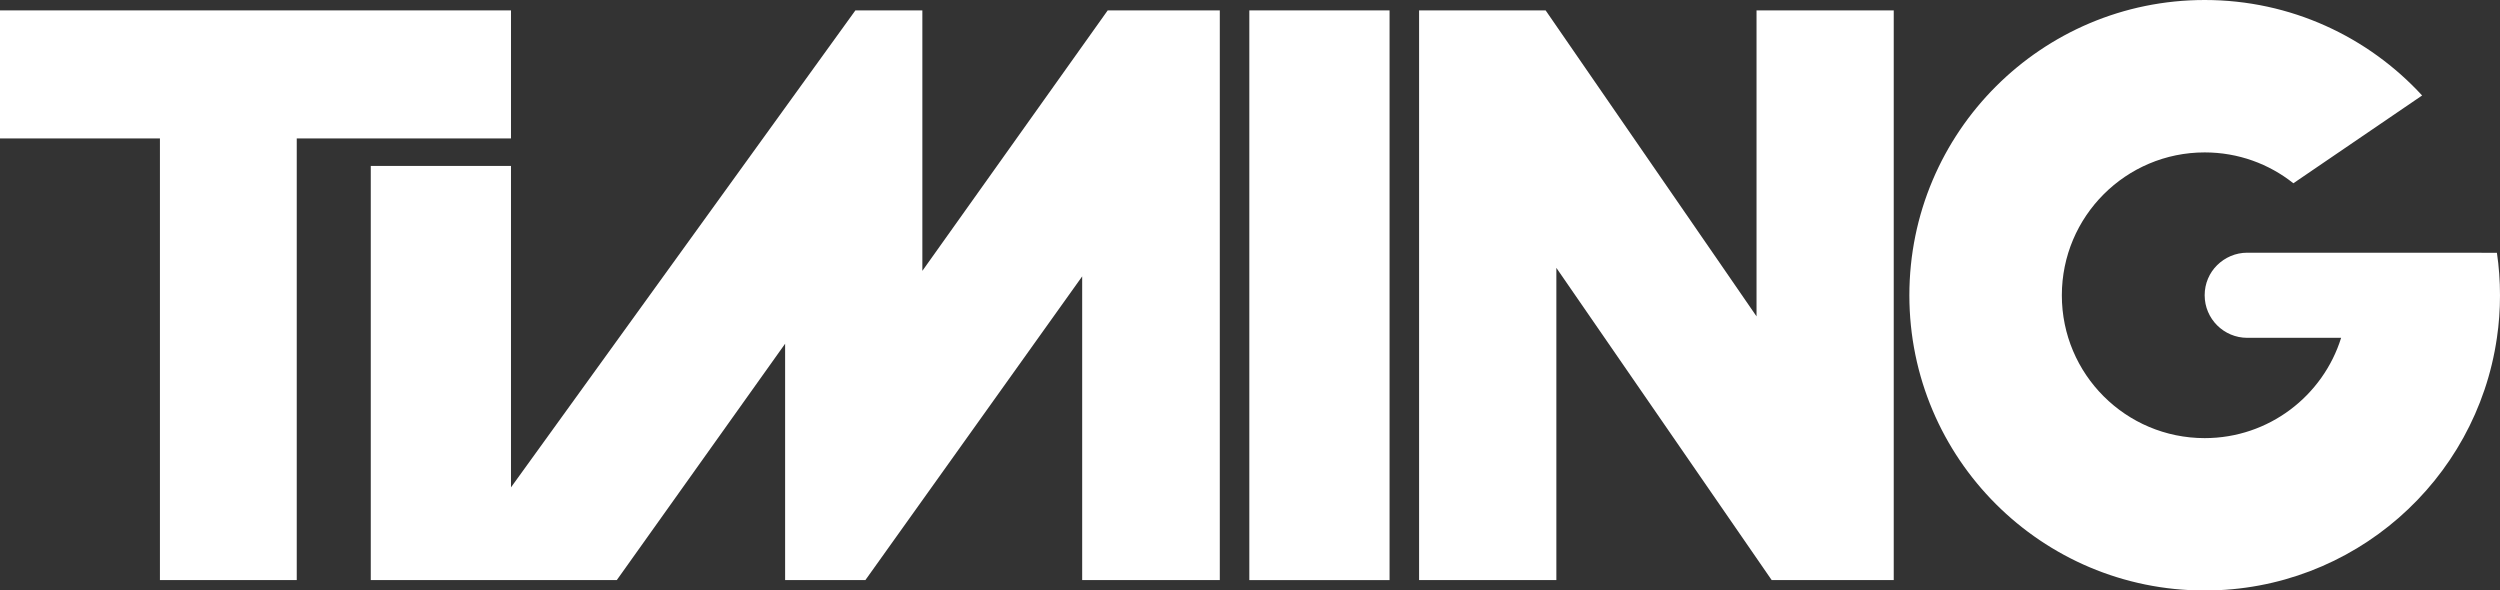
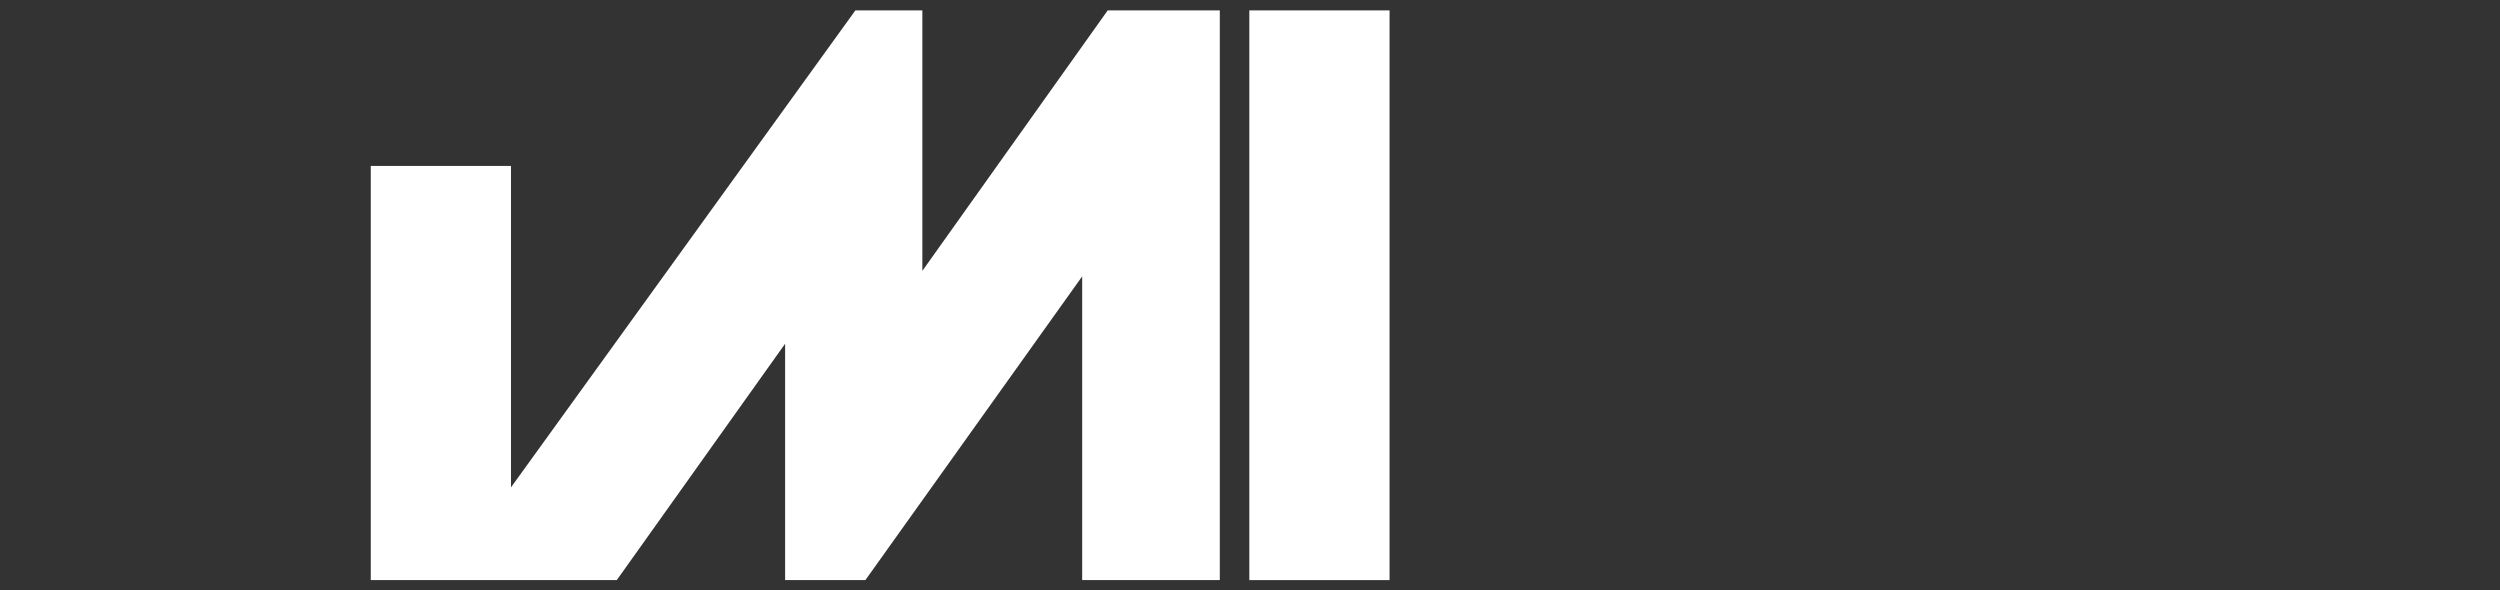
<svg xmlns="http://www.w3.org/2000/svg" id="Layer_1" data-name="Layer 1" viewBox="0 0 711.9 168.15">
  <rect x="0" y="0" width="711.9" height="168.15" fill="#333333" stroke="none" />
  <defs>
    <style>      .cls-1 {        fill: #fff;      }    </style>
  </defs>
  <rect class="cls-1" x="355.76" y="2.96" width="39.93" height="162.23" />
-   <polygon class="cls-1" points="539.26 2.97 539.26 165.18 504.5 165.18 483.54 134.79 443.19 76.28 443.19 165.18 404.1 165.18 404.1 2.97 440.14 2.97 480.03 60.83 480.23 61.11 484.06 66.68 489.03 73.88 500.19 90.09 500.19 2.97 539.26 2.97" />
-   <polygon class="cls-1" points="145.51 2.96 145.51 39.42 84.5 39.42 84.5 165.18 45.54 165.18 45.54 39.42 0 39.42 0 2.96 145.51 2.96" />
  <polygon class="cls-1" points="262.65 77.13 262.65 2.96 243.58 2.96 145.51 138.78 145.51 47.26 105.58 47.26 105.58 165.18 126.45 165.18 145.51 165.18 175.64 165.18 223.57 97.88 223.57 165.18 246.43 165.18 308.16 78.7 308.16 165.18 347.35 165.18 347.35 2.96 315.43 2.96 262.65 77.13" />
-   <path class="cls-1" d="M711.9,84.1c0,4.1-.29,8.13-.88,12.1-5.88,40.7-40.89,71.95-83.21,71.95-46.44,0-84.1-37.61-84.1-84.06S581.37,0,627.81,0c24.5,0,46.55,10.49,61.91,27.19l-36.65,24.99h-.02c-6.93-5.51-15.7-8.78-25.24-8.78-22.46,0-40.68,18.22-40.68,40.7s18.22,40.66,40.68,40.66c18.24,0,33.69-12.02,38.85-28.56h-26.73c-6.68,0-12.13-5.42-12.13-12.12,0-3.36,1.34-6.39,3.55-8.57s5.23-3.55,8.57-3.55h26.73l44.26.02h.11c.59,3.95.88,8.01.88,12.13Z" />
</svg>